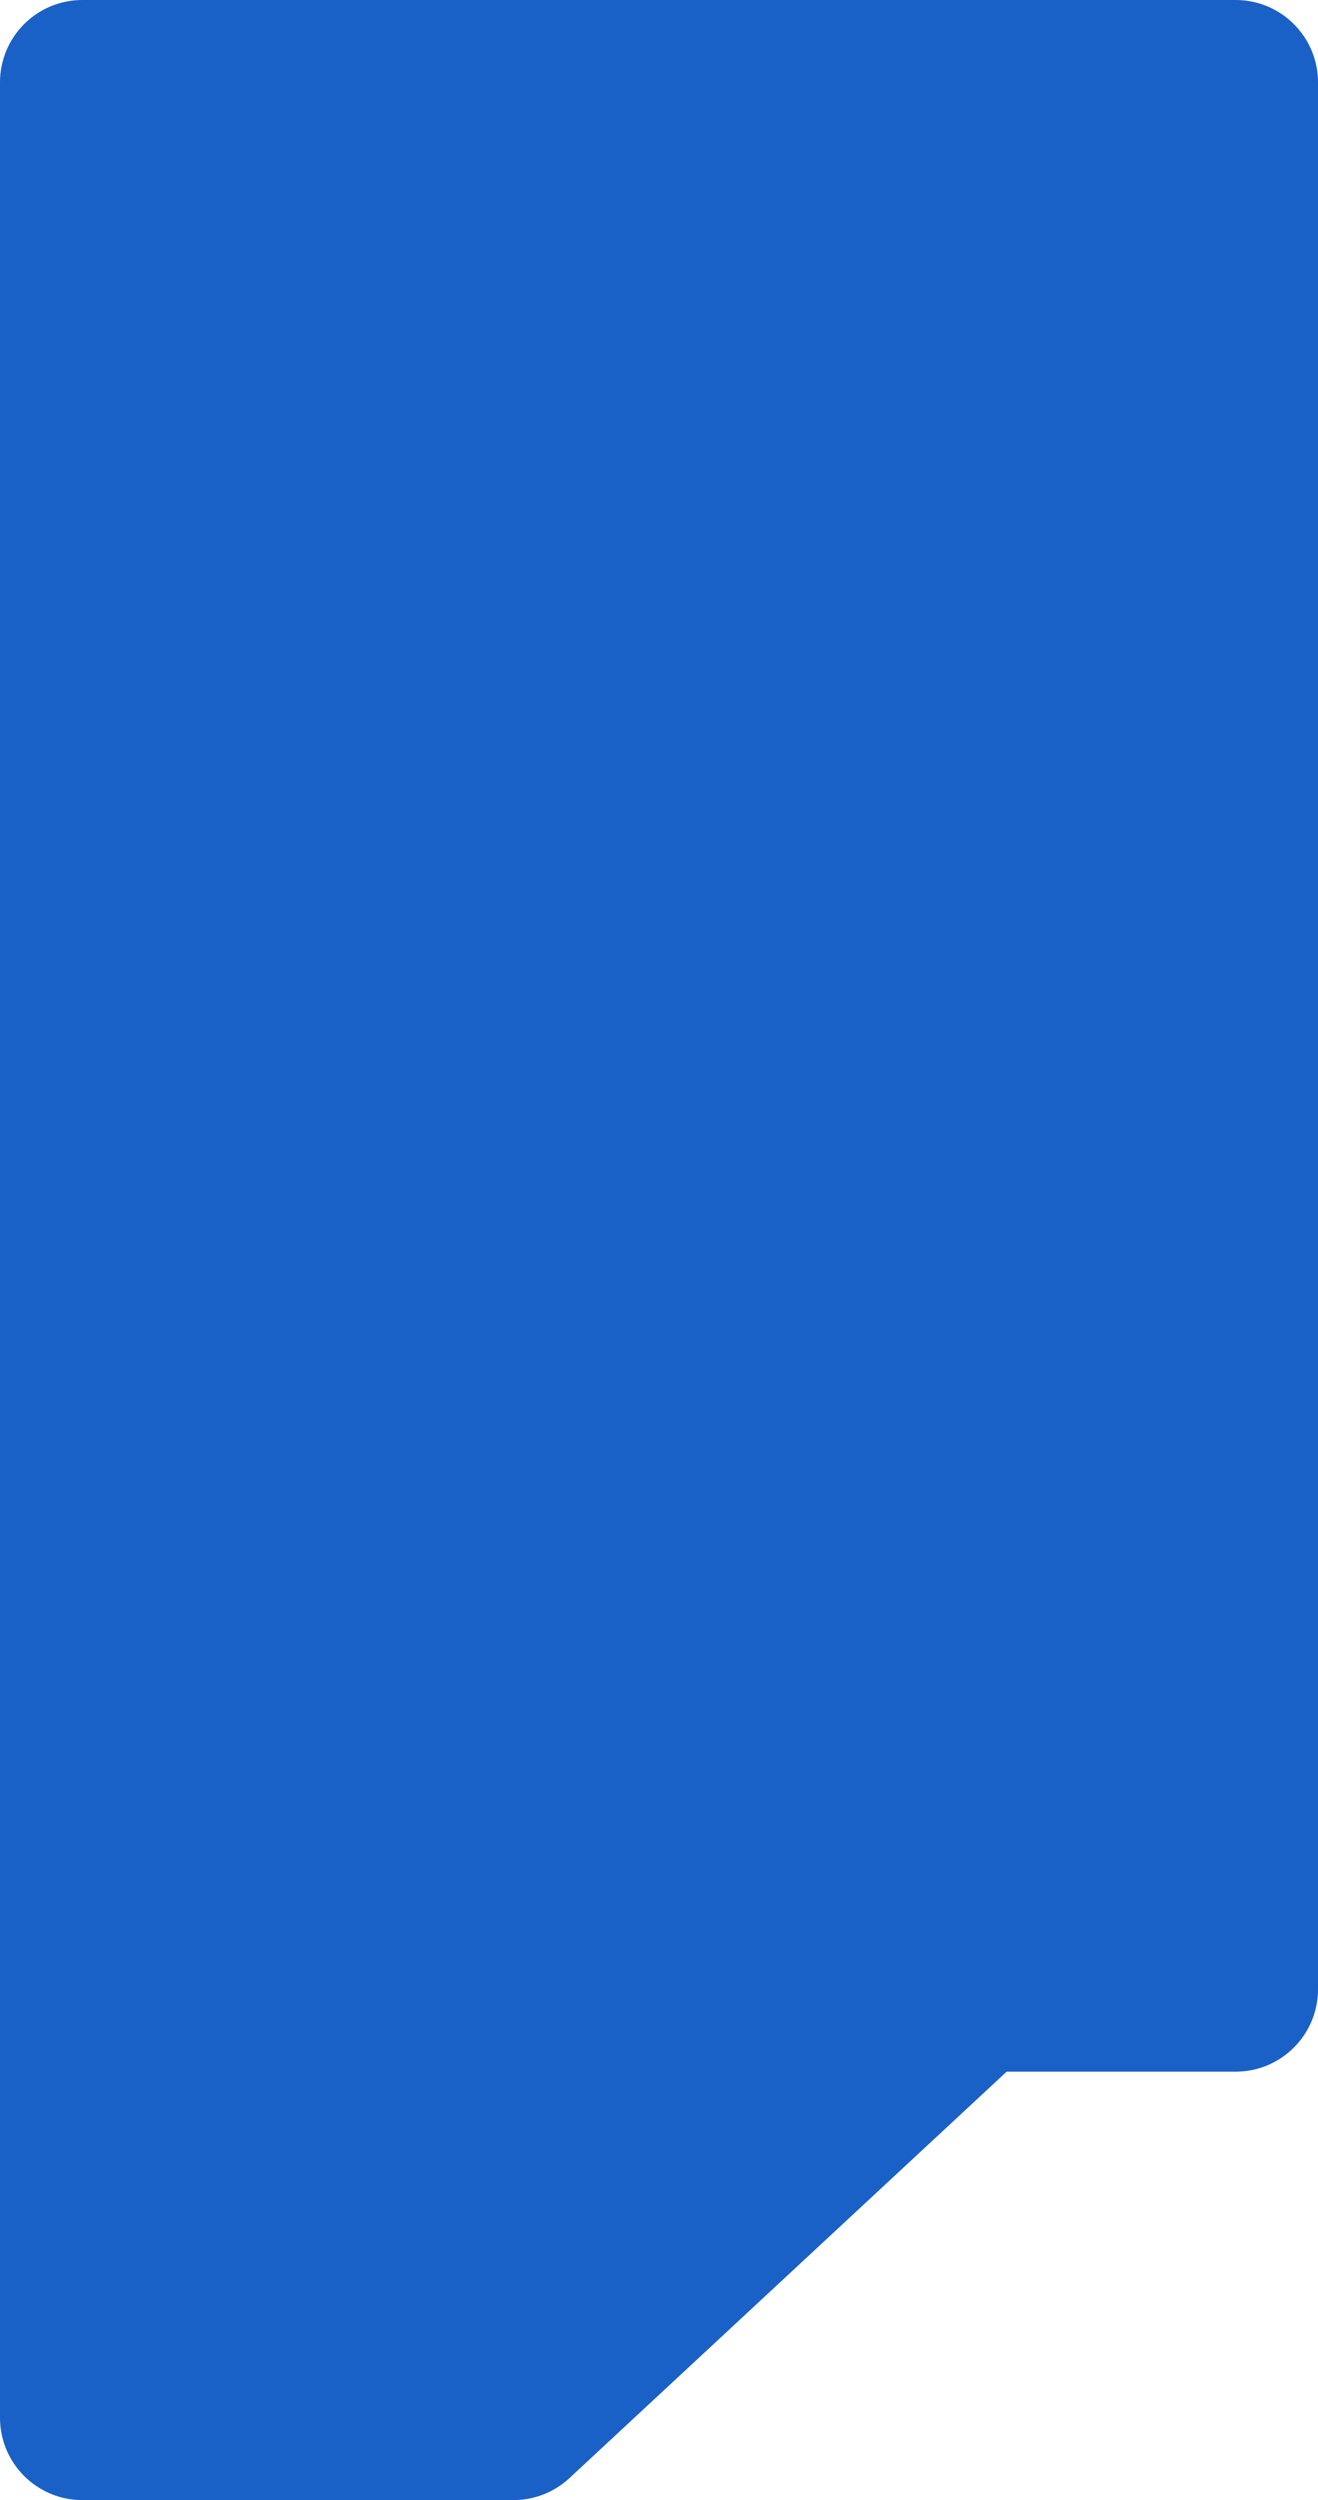
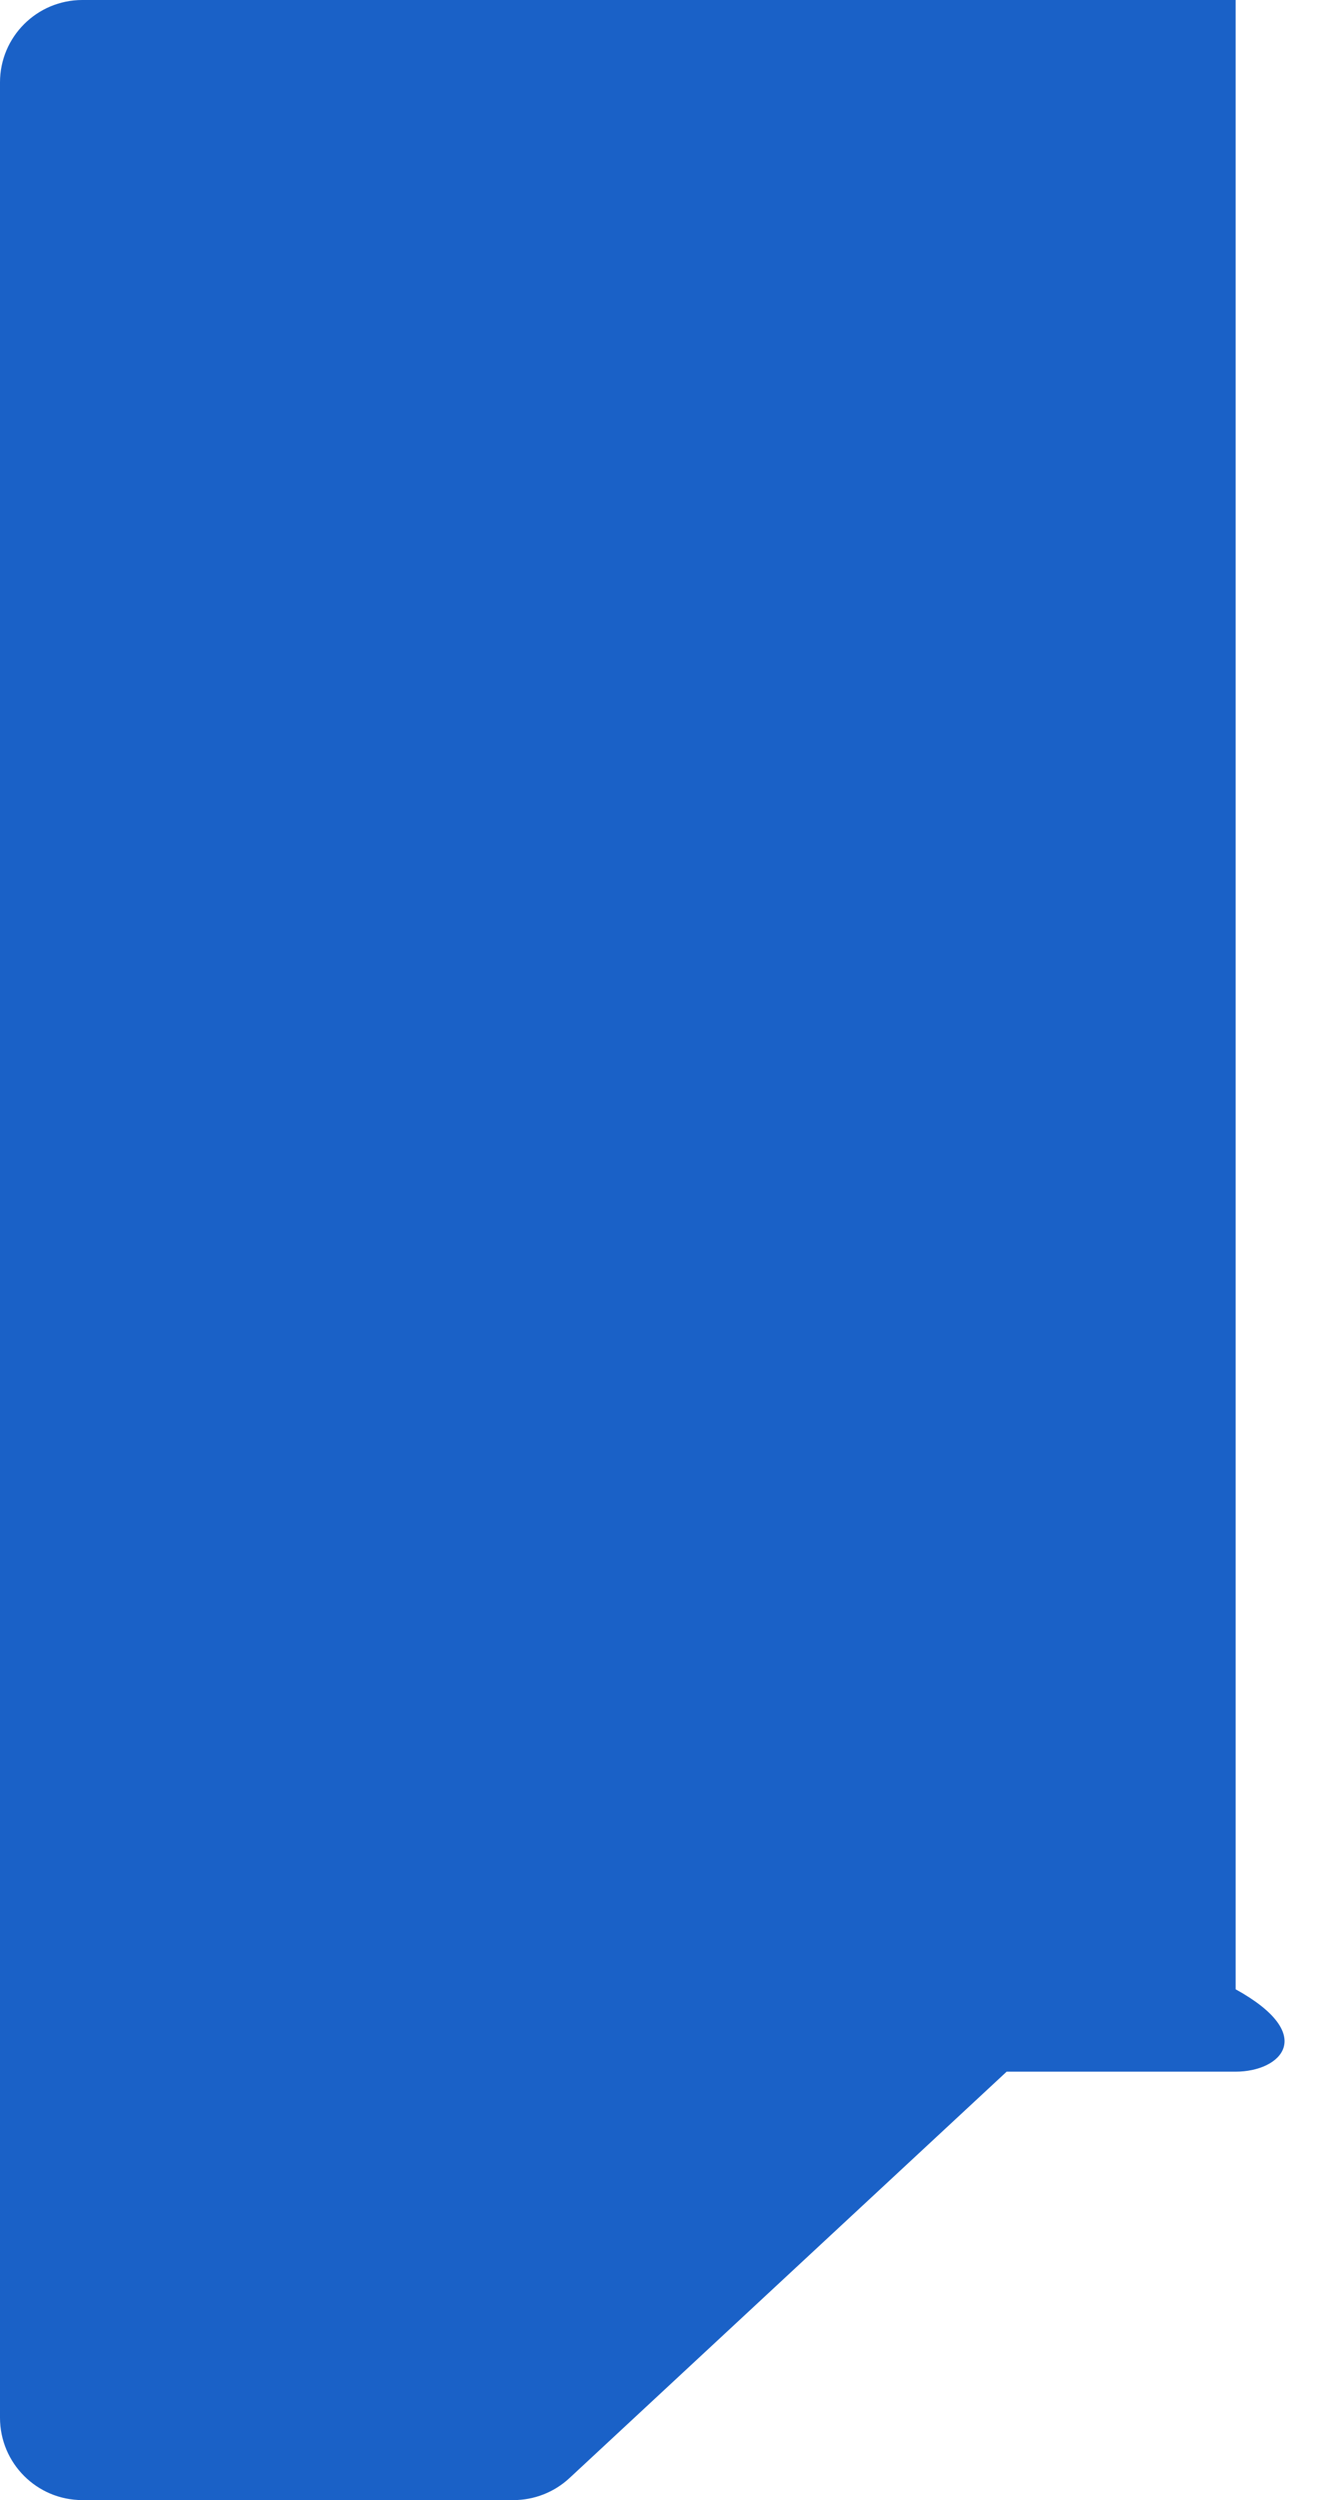
<svg xmlns="http://www.w3.org/2000/svg" width="320" height="607" viewBox="0 0 320 607" fill="none">
-   <path d="M0 20C0 8.954 8.954 0 20 0H300C311.046 0 320 8.954 320 20V482.982C320 494.027 311.046 502.982 300 502.982H244.408L138.269 601.648C134.569 605.088 129.704 607 124.652 607H20C8.954 607 0 598.046 0 587V20Z" fill="#1A61C7" />
+   <path d="M0 20C0 8.954 8.954 0 20 0H300V482.982C320 494.027 311.046 502.982 300 502.982H244.408L138.269 601.648C134.569 605.088 129.704 607 124.652 607H20C8.954 607 0 598.046 0 587V20Z" fill="#1A61C7" />
</svg>